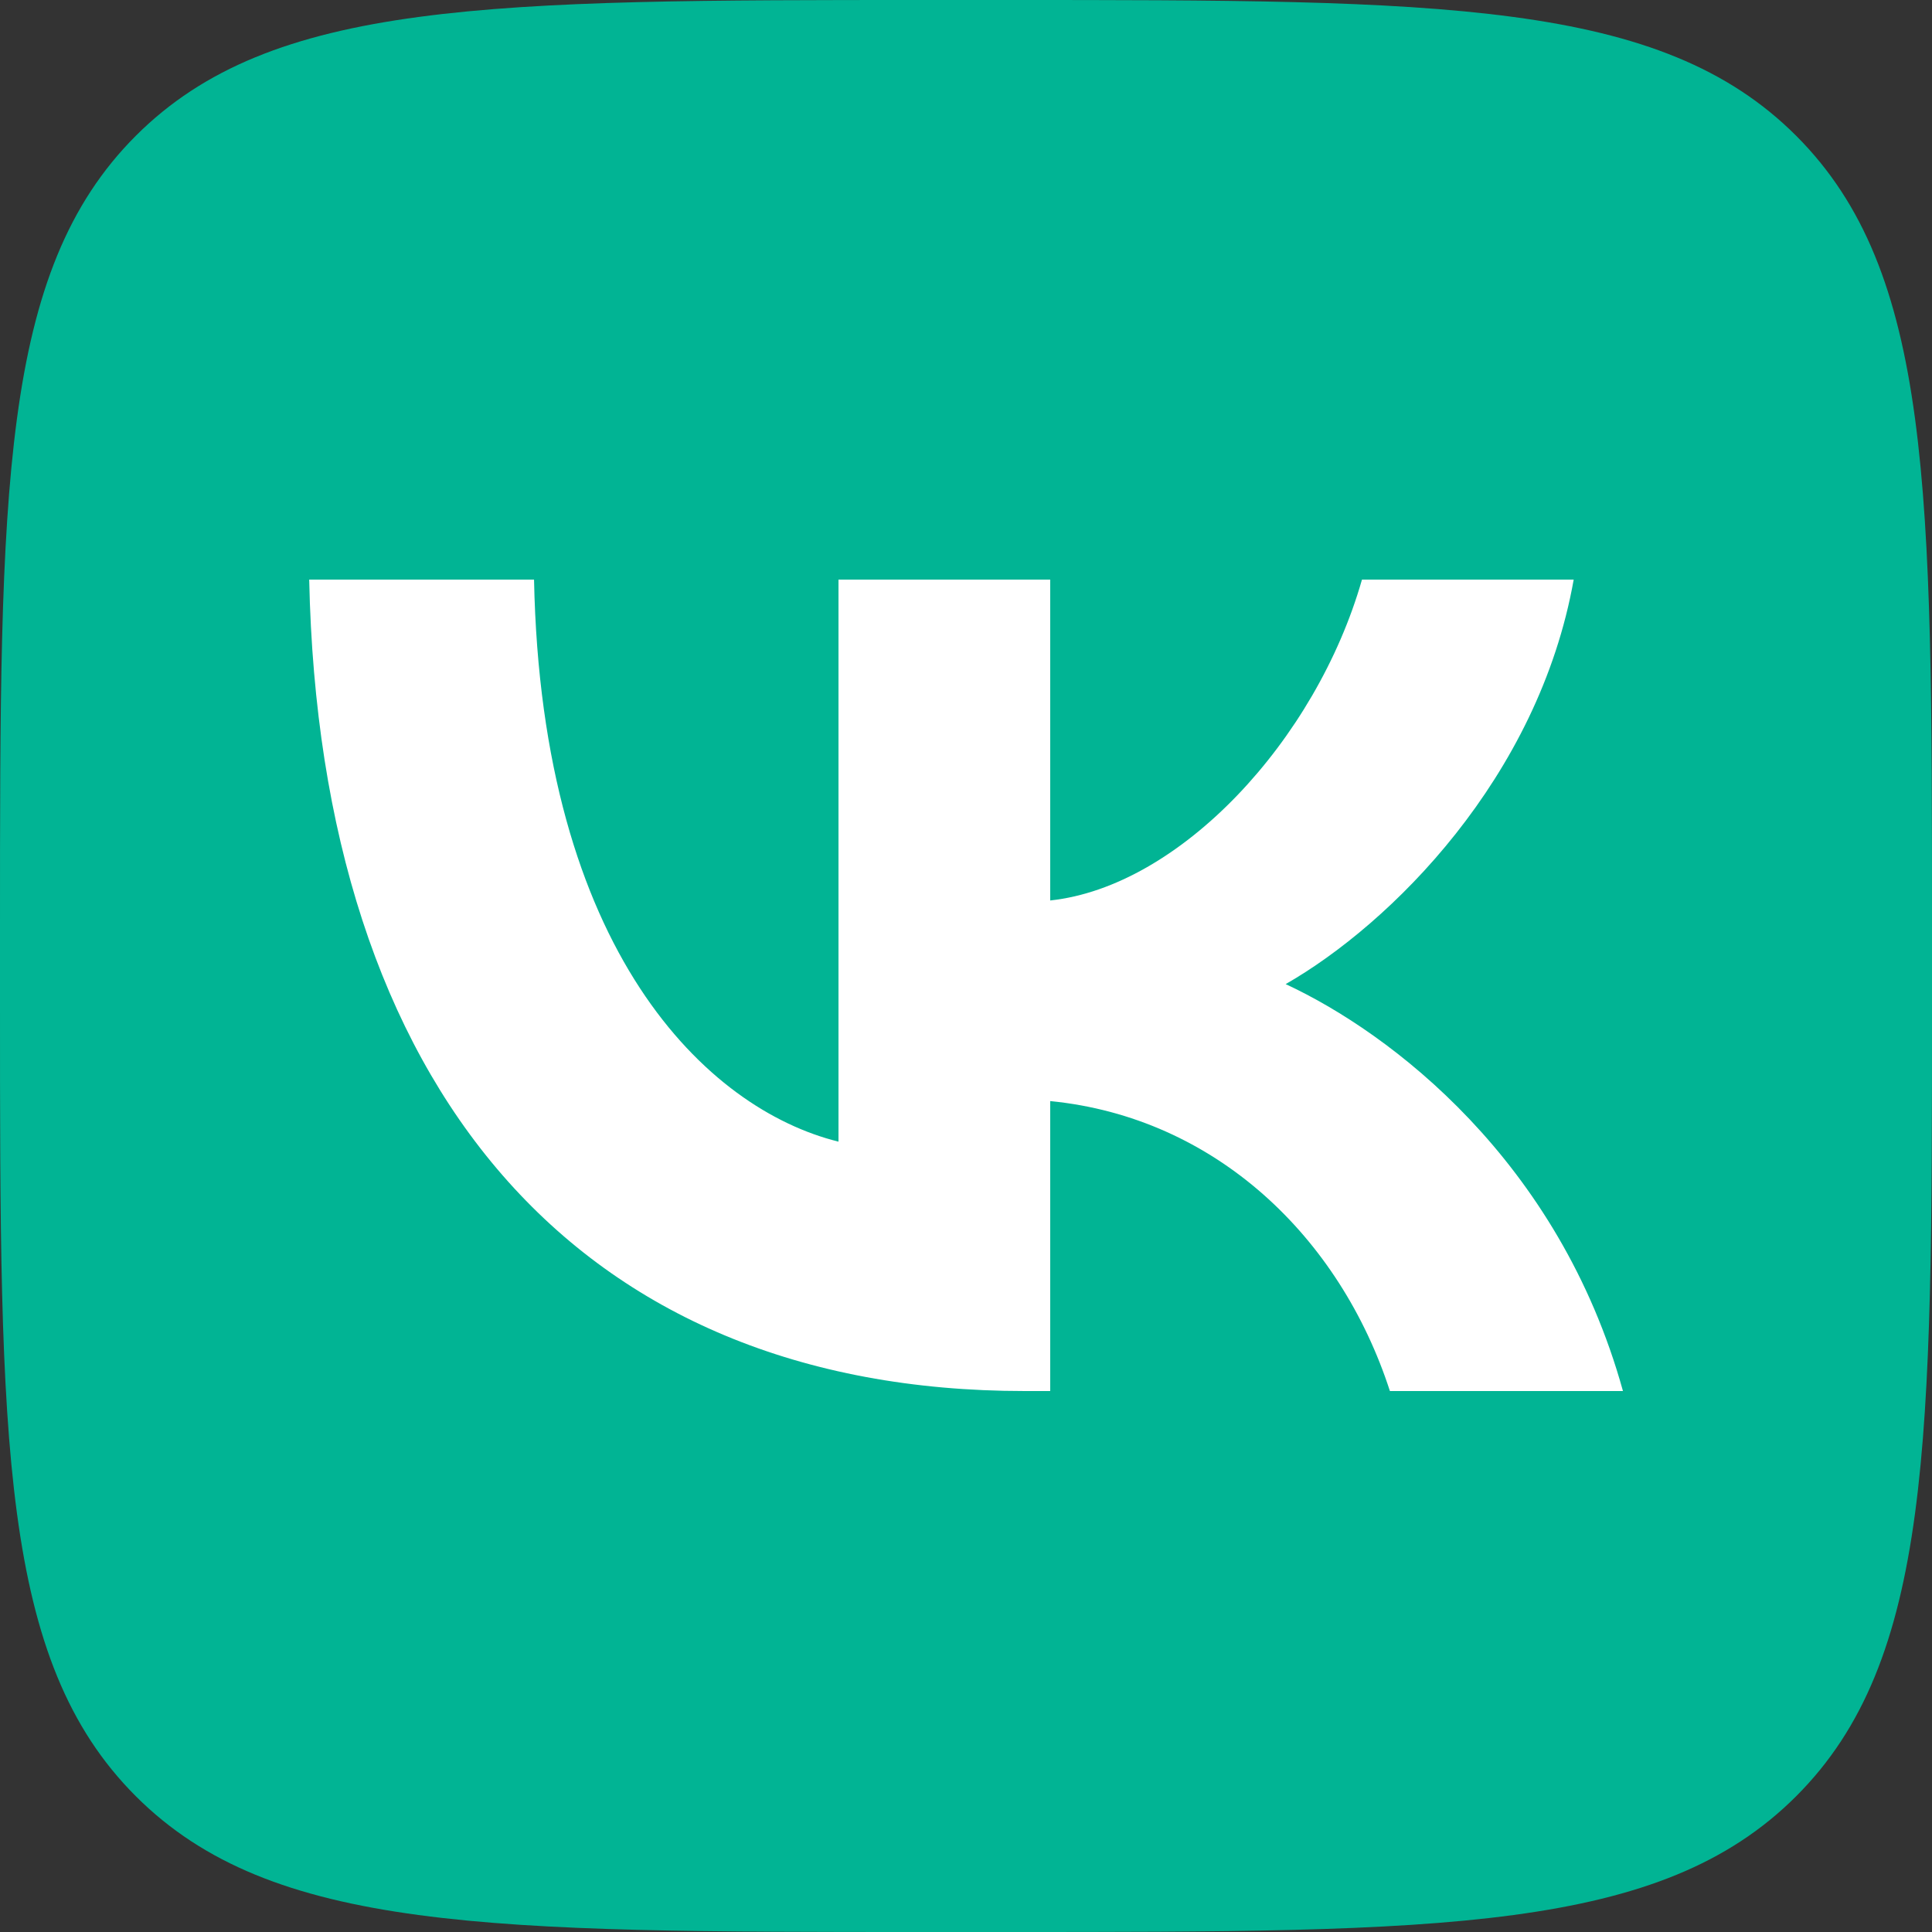
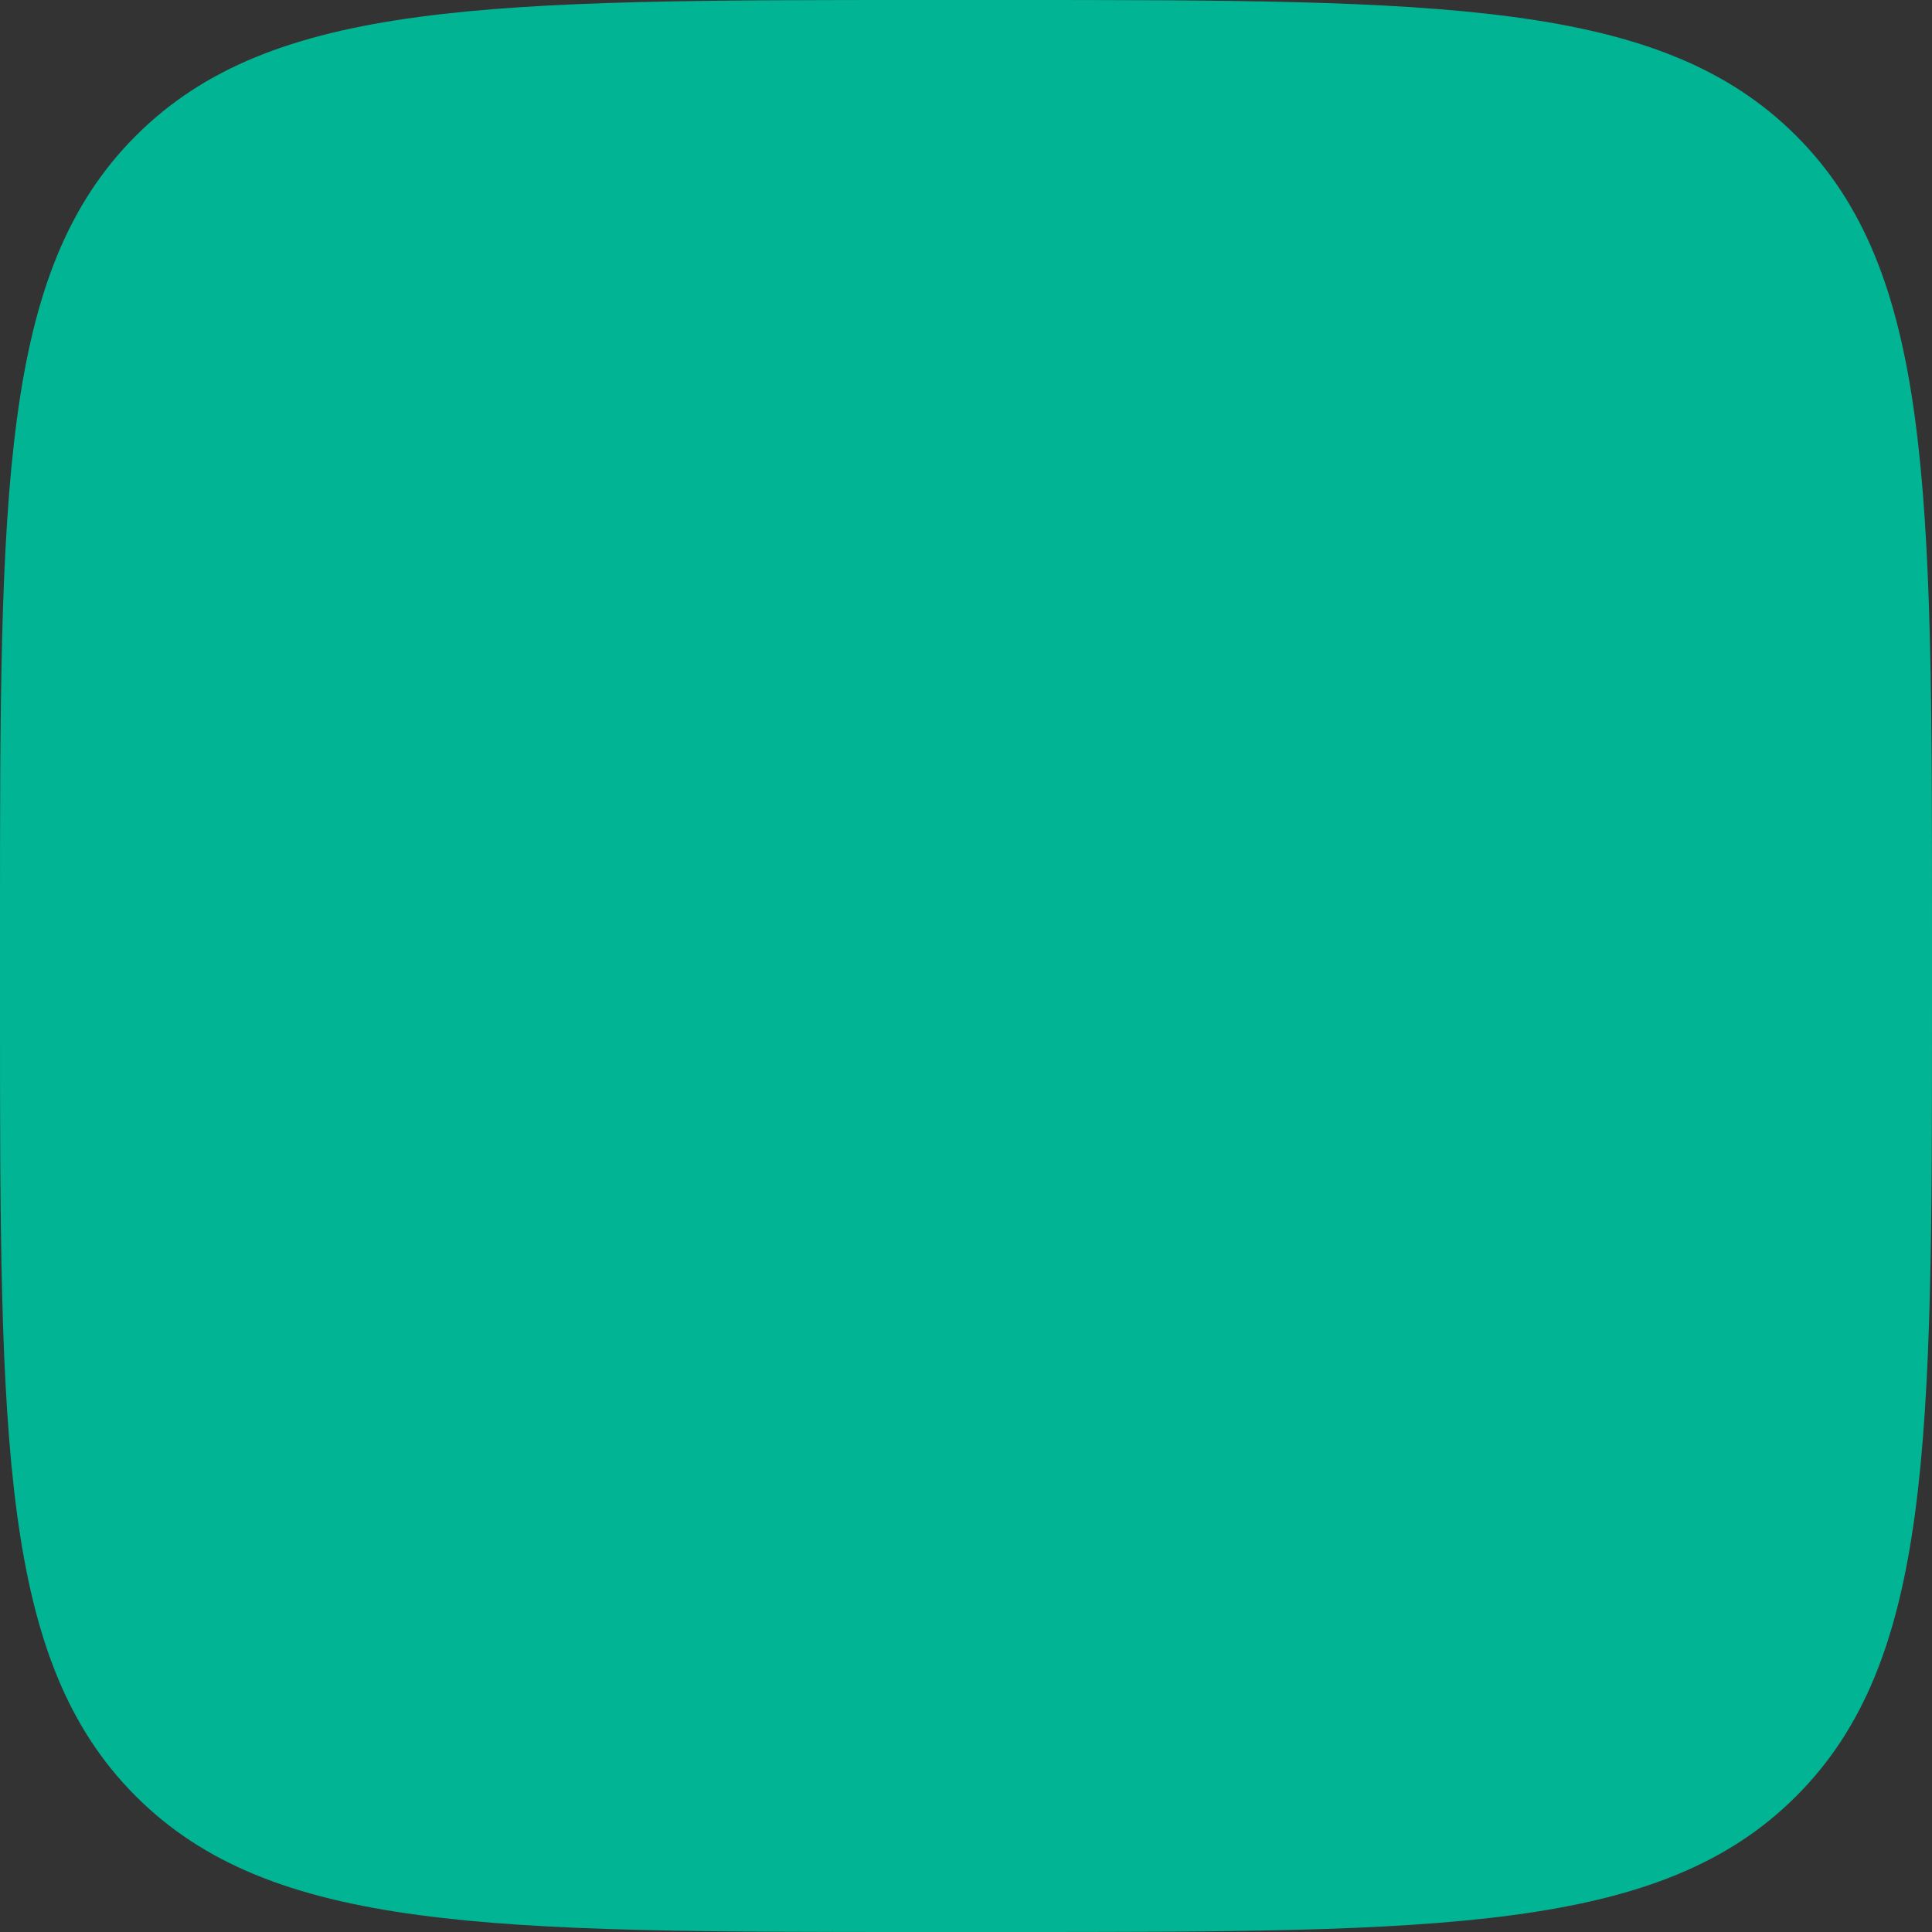
<svg xmlns="http://www.w3.org/2000/svg" width="24" height="24" viewBox="0 0 24 24" fill="none">
  <rect x="0" y="0" width="24" height="24" fill="#333333" stroke="none" />
  <g clip-path="url(#clip0_1062_11487)">
    <path d="M0 11.52C0 6.089 0 3.374 1.687 1.687C3.374 0 6.089 0 11.52 0H12.48C17.911 0 20.626 0 22.313 1.687C24 3.374 24 6.089 24 11.52V12.48C24 17.911 24 20.626 22.313 22.313C20.626 24 17.911 24 12.48 24H11.52C6.089 24 3.374 24 1.687 22.313C0 20.626 0 17.911 0 12.48V11.52Z" fill="#01B494" />
-     <path d="M12.73 17.28C7.154 17.28 3.973 13.496 3.841 7.2H6.634C6.726 11.822 8.785 13.779 10.416 14.182V7.2H13.046V11.186C14.656 11.014 16.348 9.198 16.919 7.2H19.549C19.111 9.662 17.276 11.478 15.971 12.225C17.276 12.831 19.366 14.415 20.161 17.28H17.266C16.644 15.363 15.095 13.88 13.046 13.678V17.28H12.73Z" fill="white" />
  </g>
  <defs>
    <clipPath id="clip0_1062_11487">
      <rect width="24" height="24" fill="white" />
    </clipPath>
  </defs>
</svg>